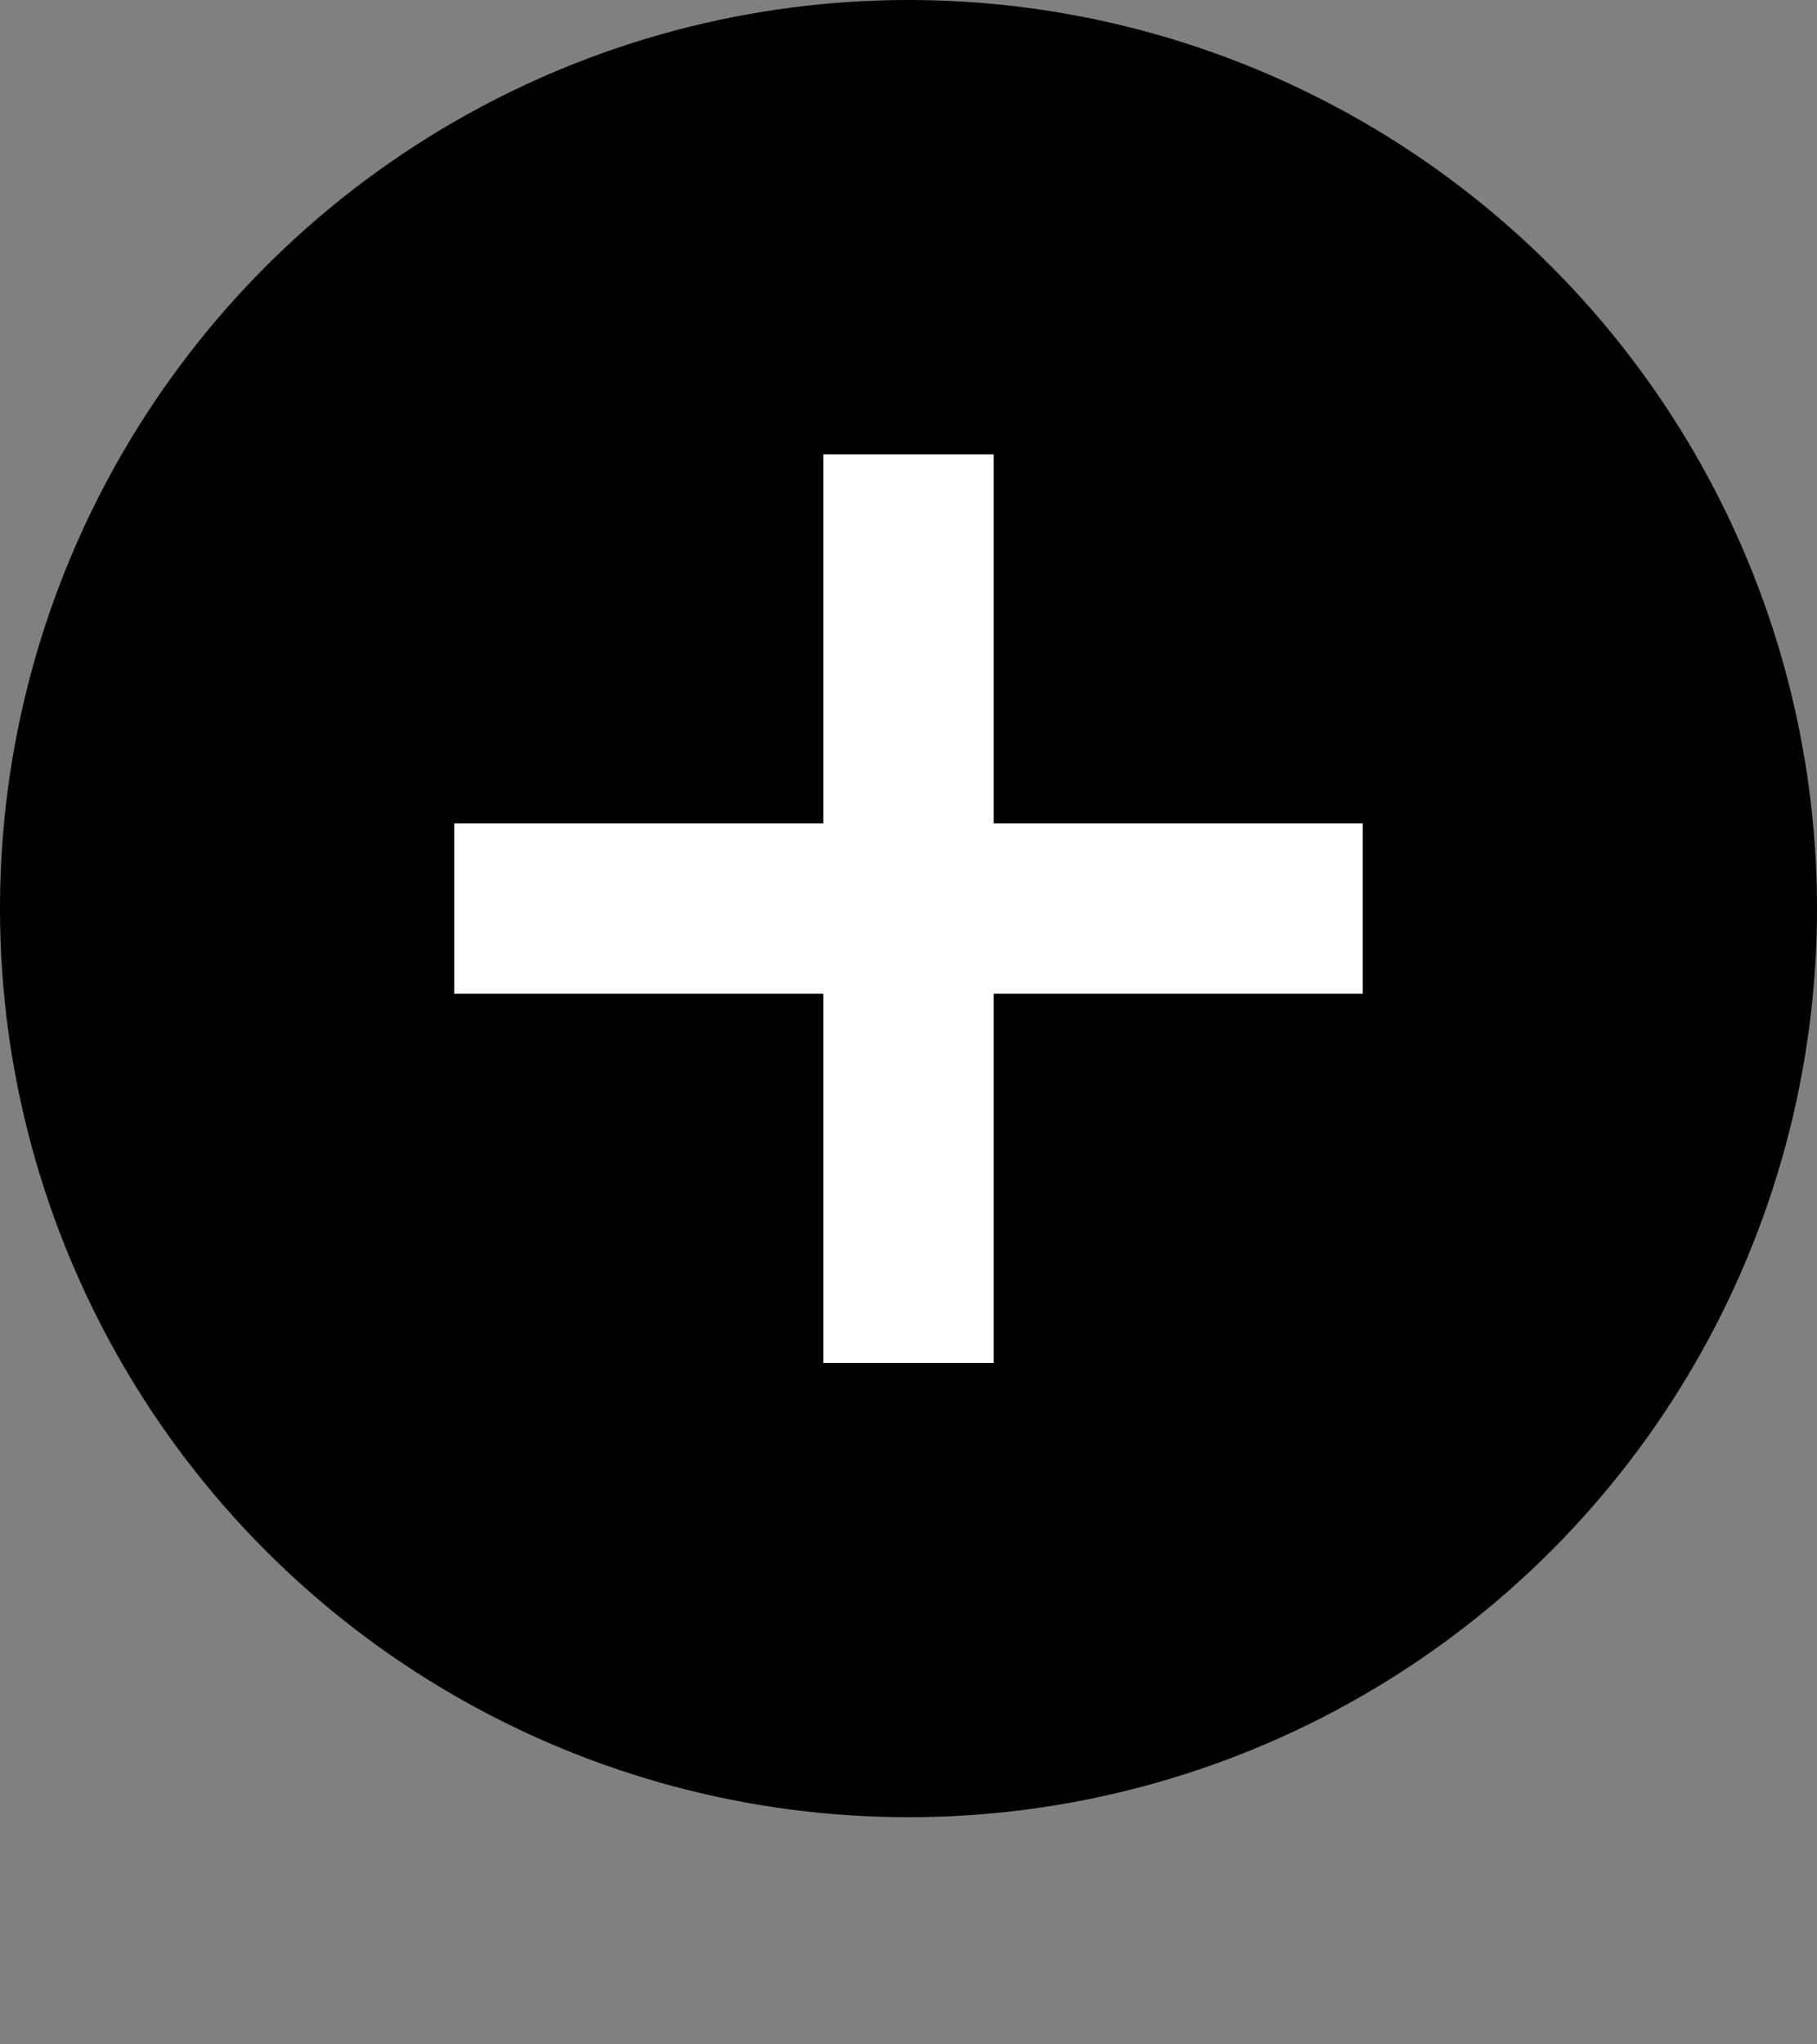
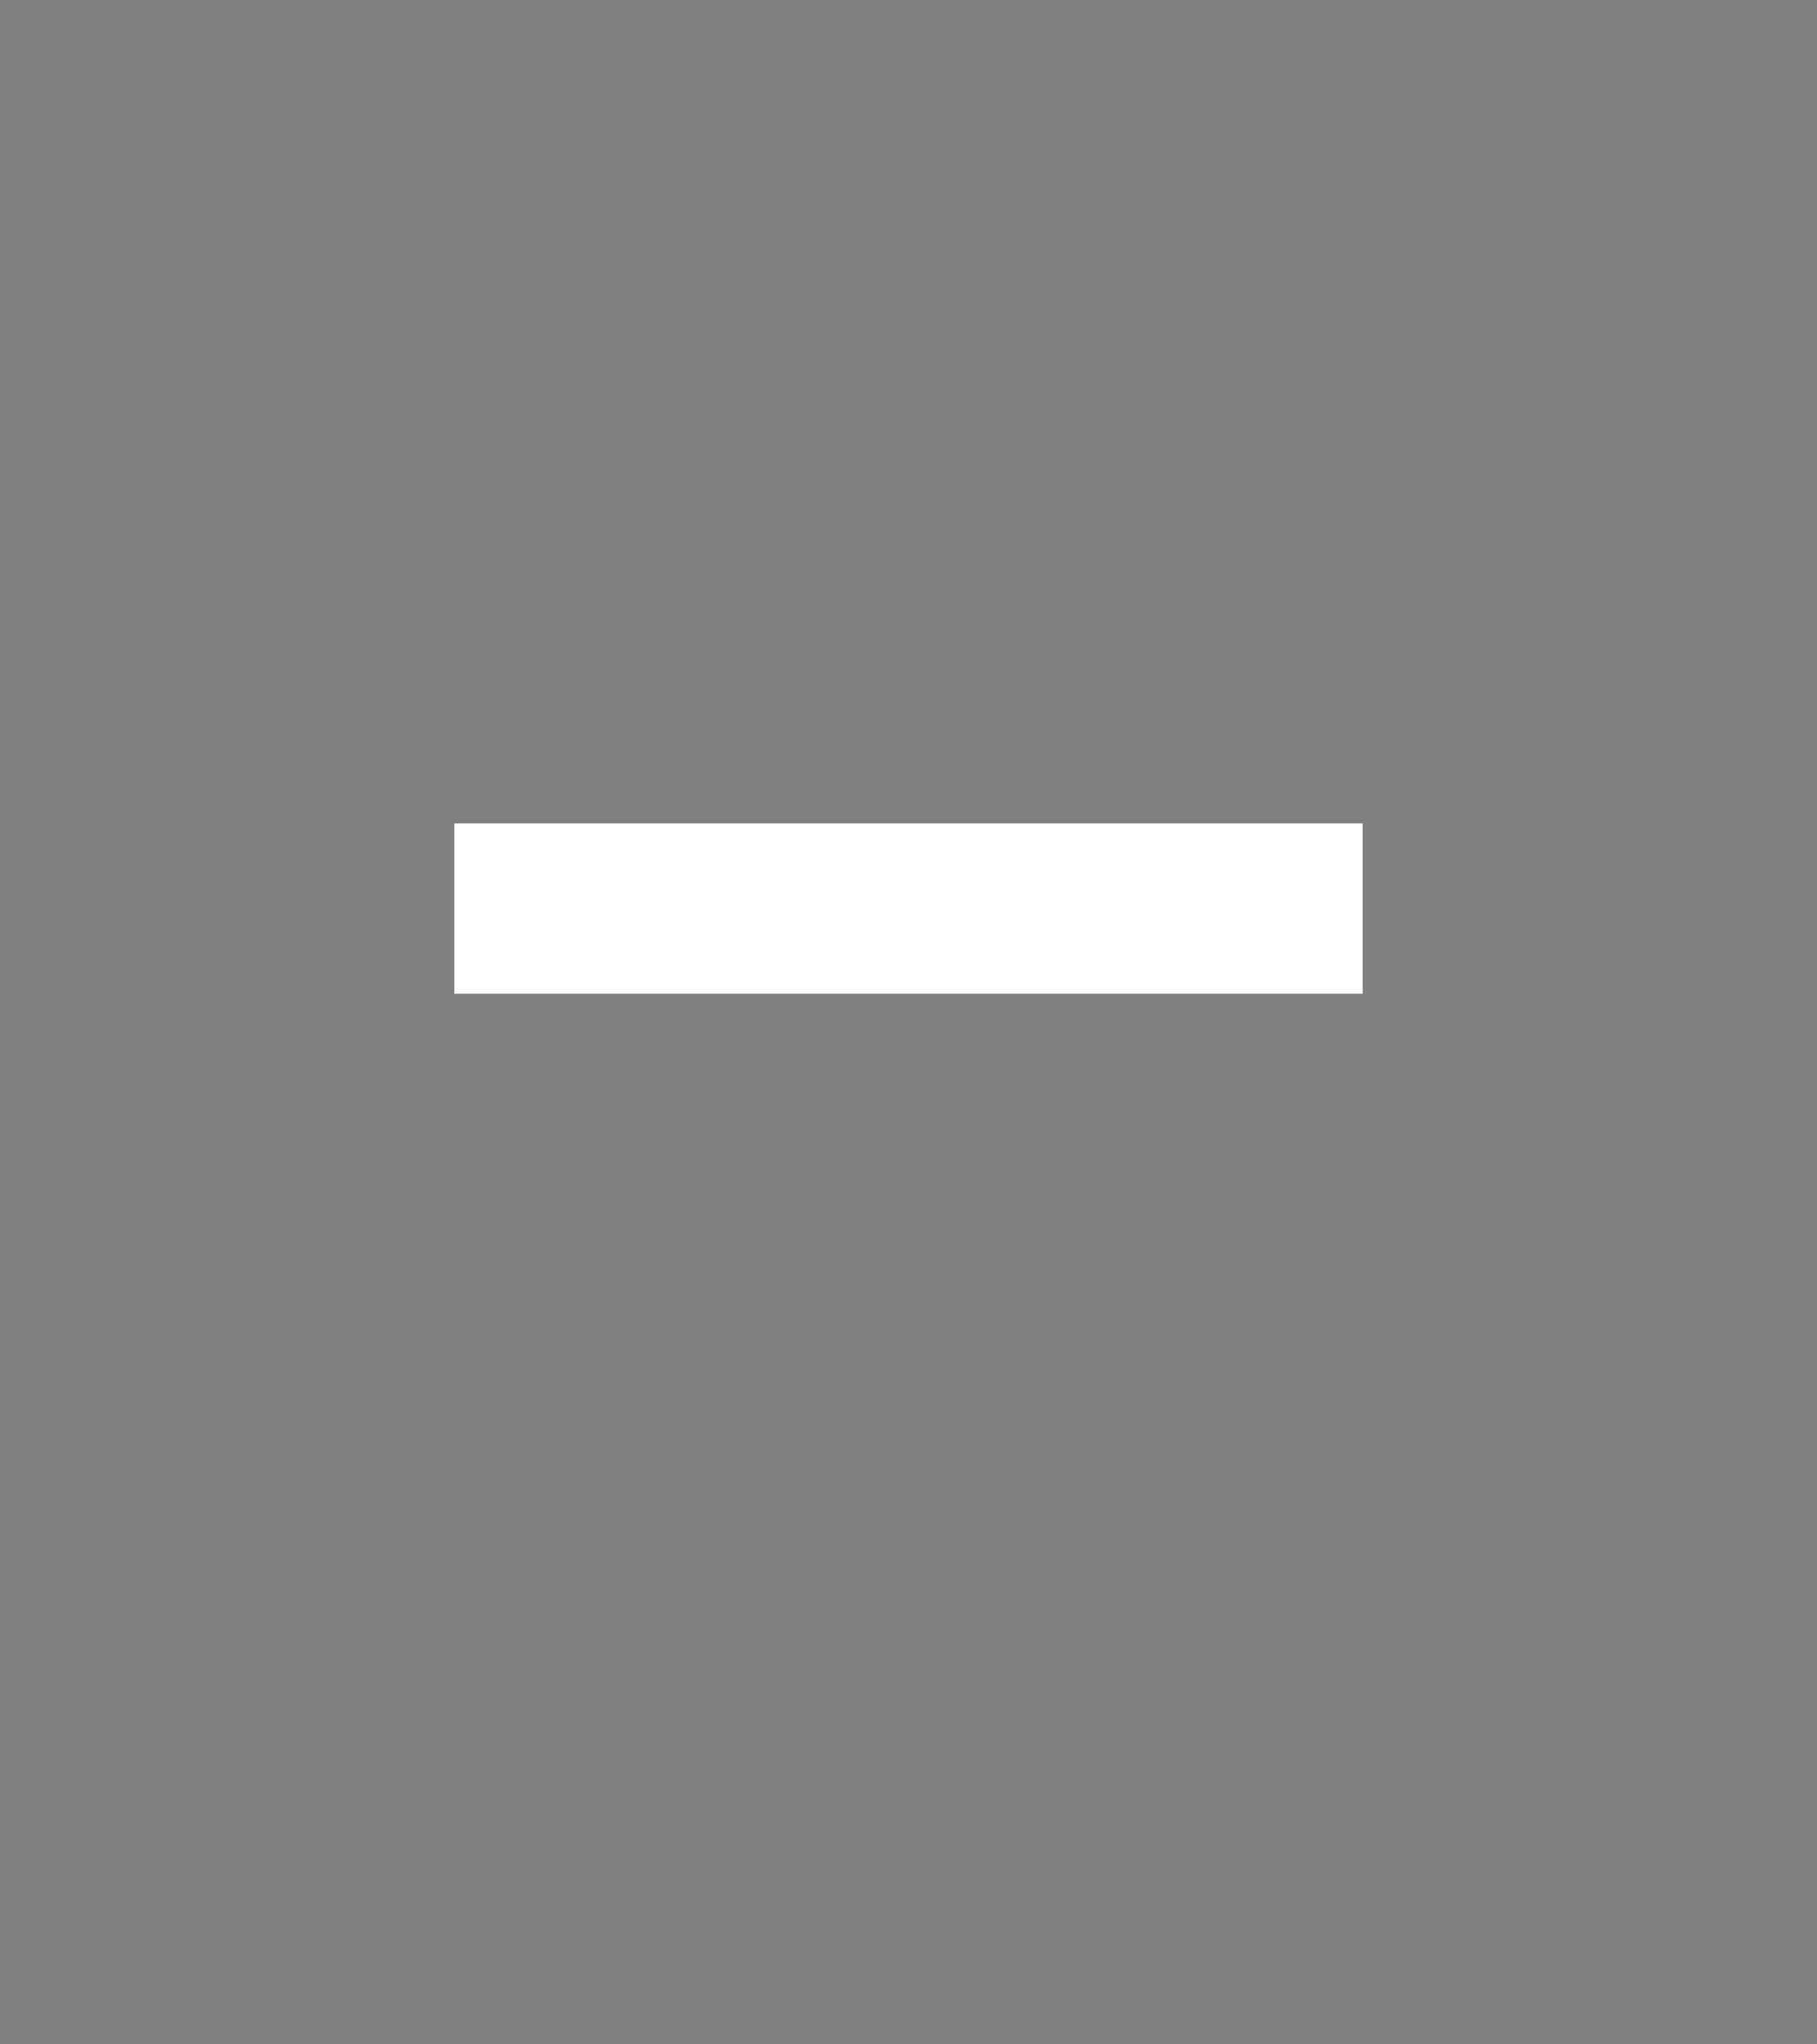
<svg xmlns="http://www.w3.org/2000/svg" width="16" height="18" viewBox="0 0 16 18" fill="none">
  <rect x="0" y="0" width="16" height="18" fill="#808080" stroke="none" />
  <g clip-path="url(#clip0_5090_19775)">
-     <circle cx="8" cy="8" r="7.25" fill="black" stroke="black" stroke-width="1.5" />
-     <path d="M8 12L8 4" stroke="white" stroke-width="1.5" />
    <path d="M4 8L12 8" stroke="white" stroke-width="1.5" />
  </g>
  <defs>
    <clipPath id="clip0_5090_19775">
      <rect width="16" height="18" fill="white" />
    </clipPath>
  </defs>
</svg>